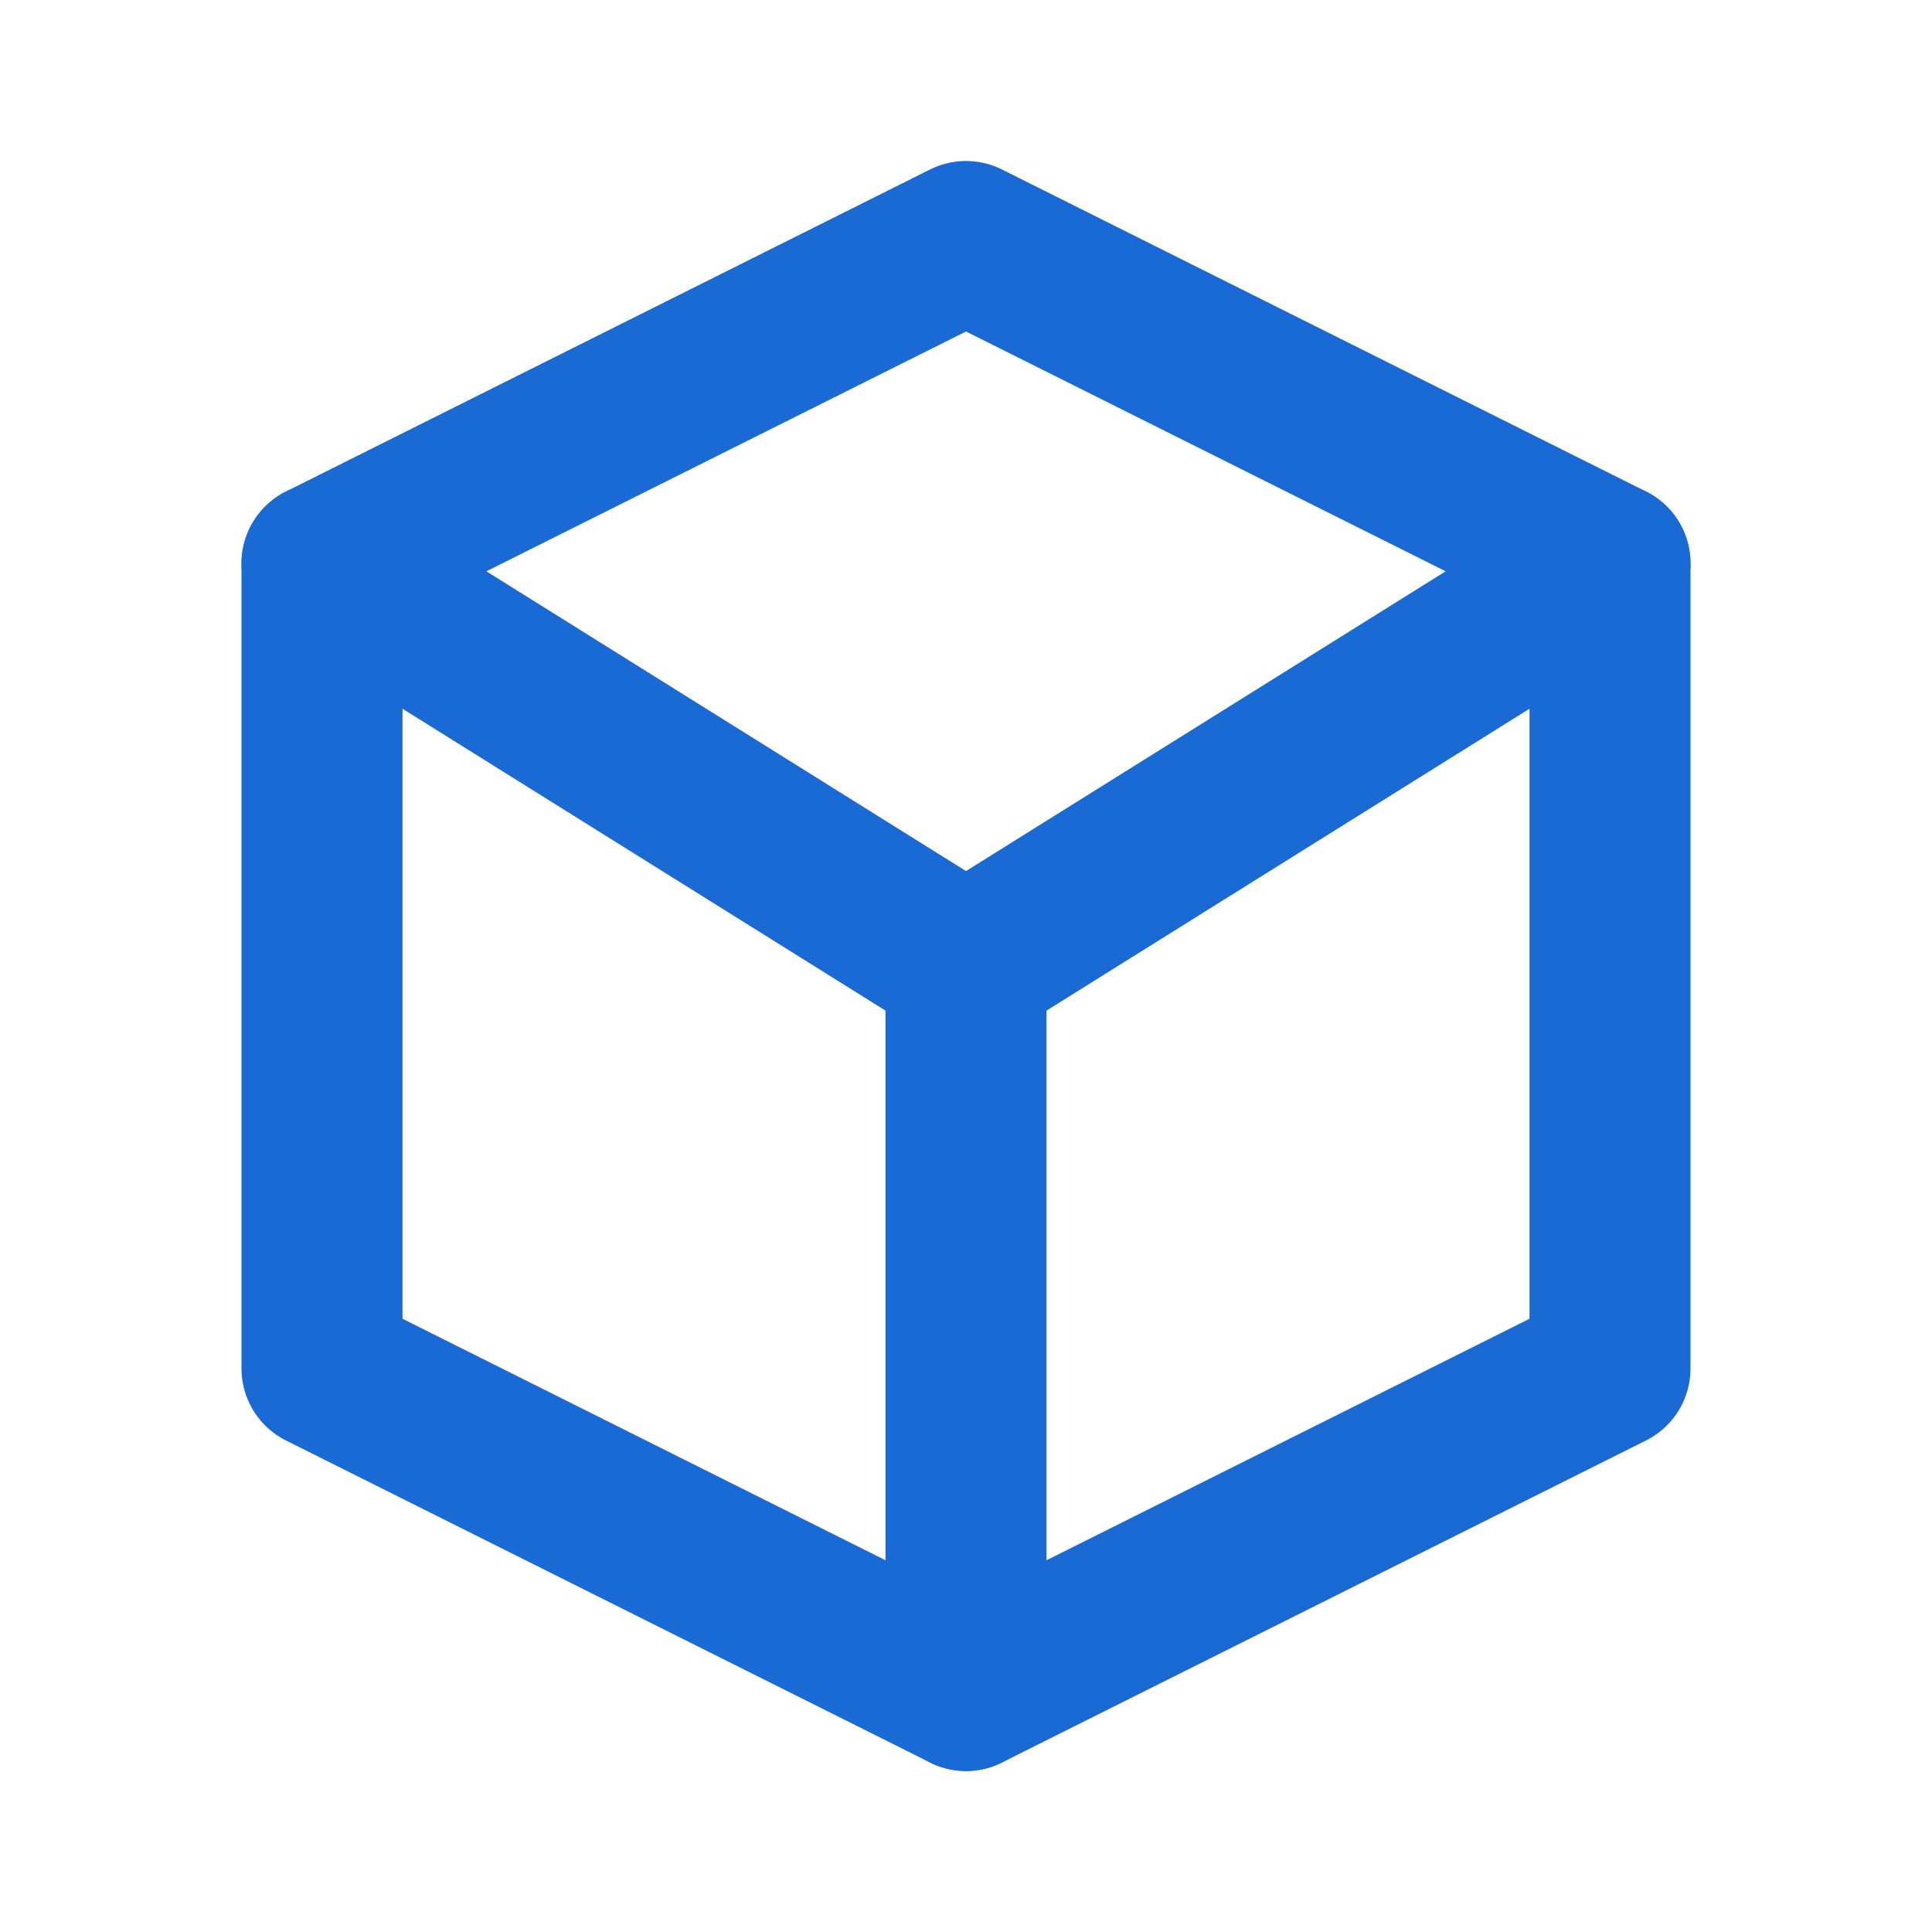
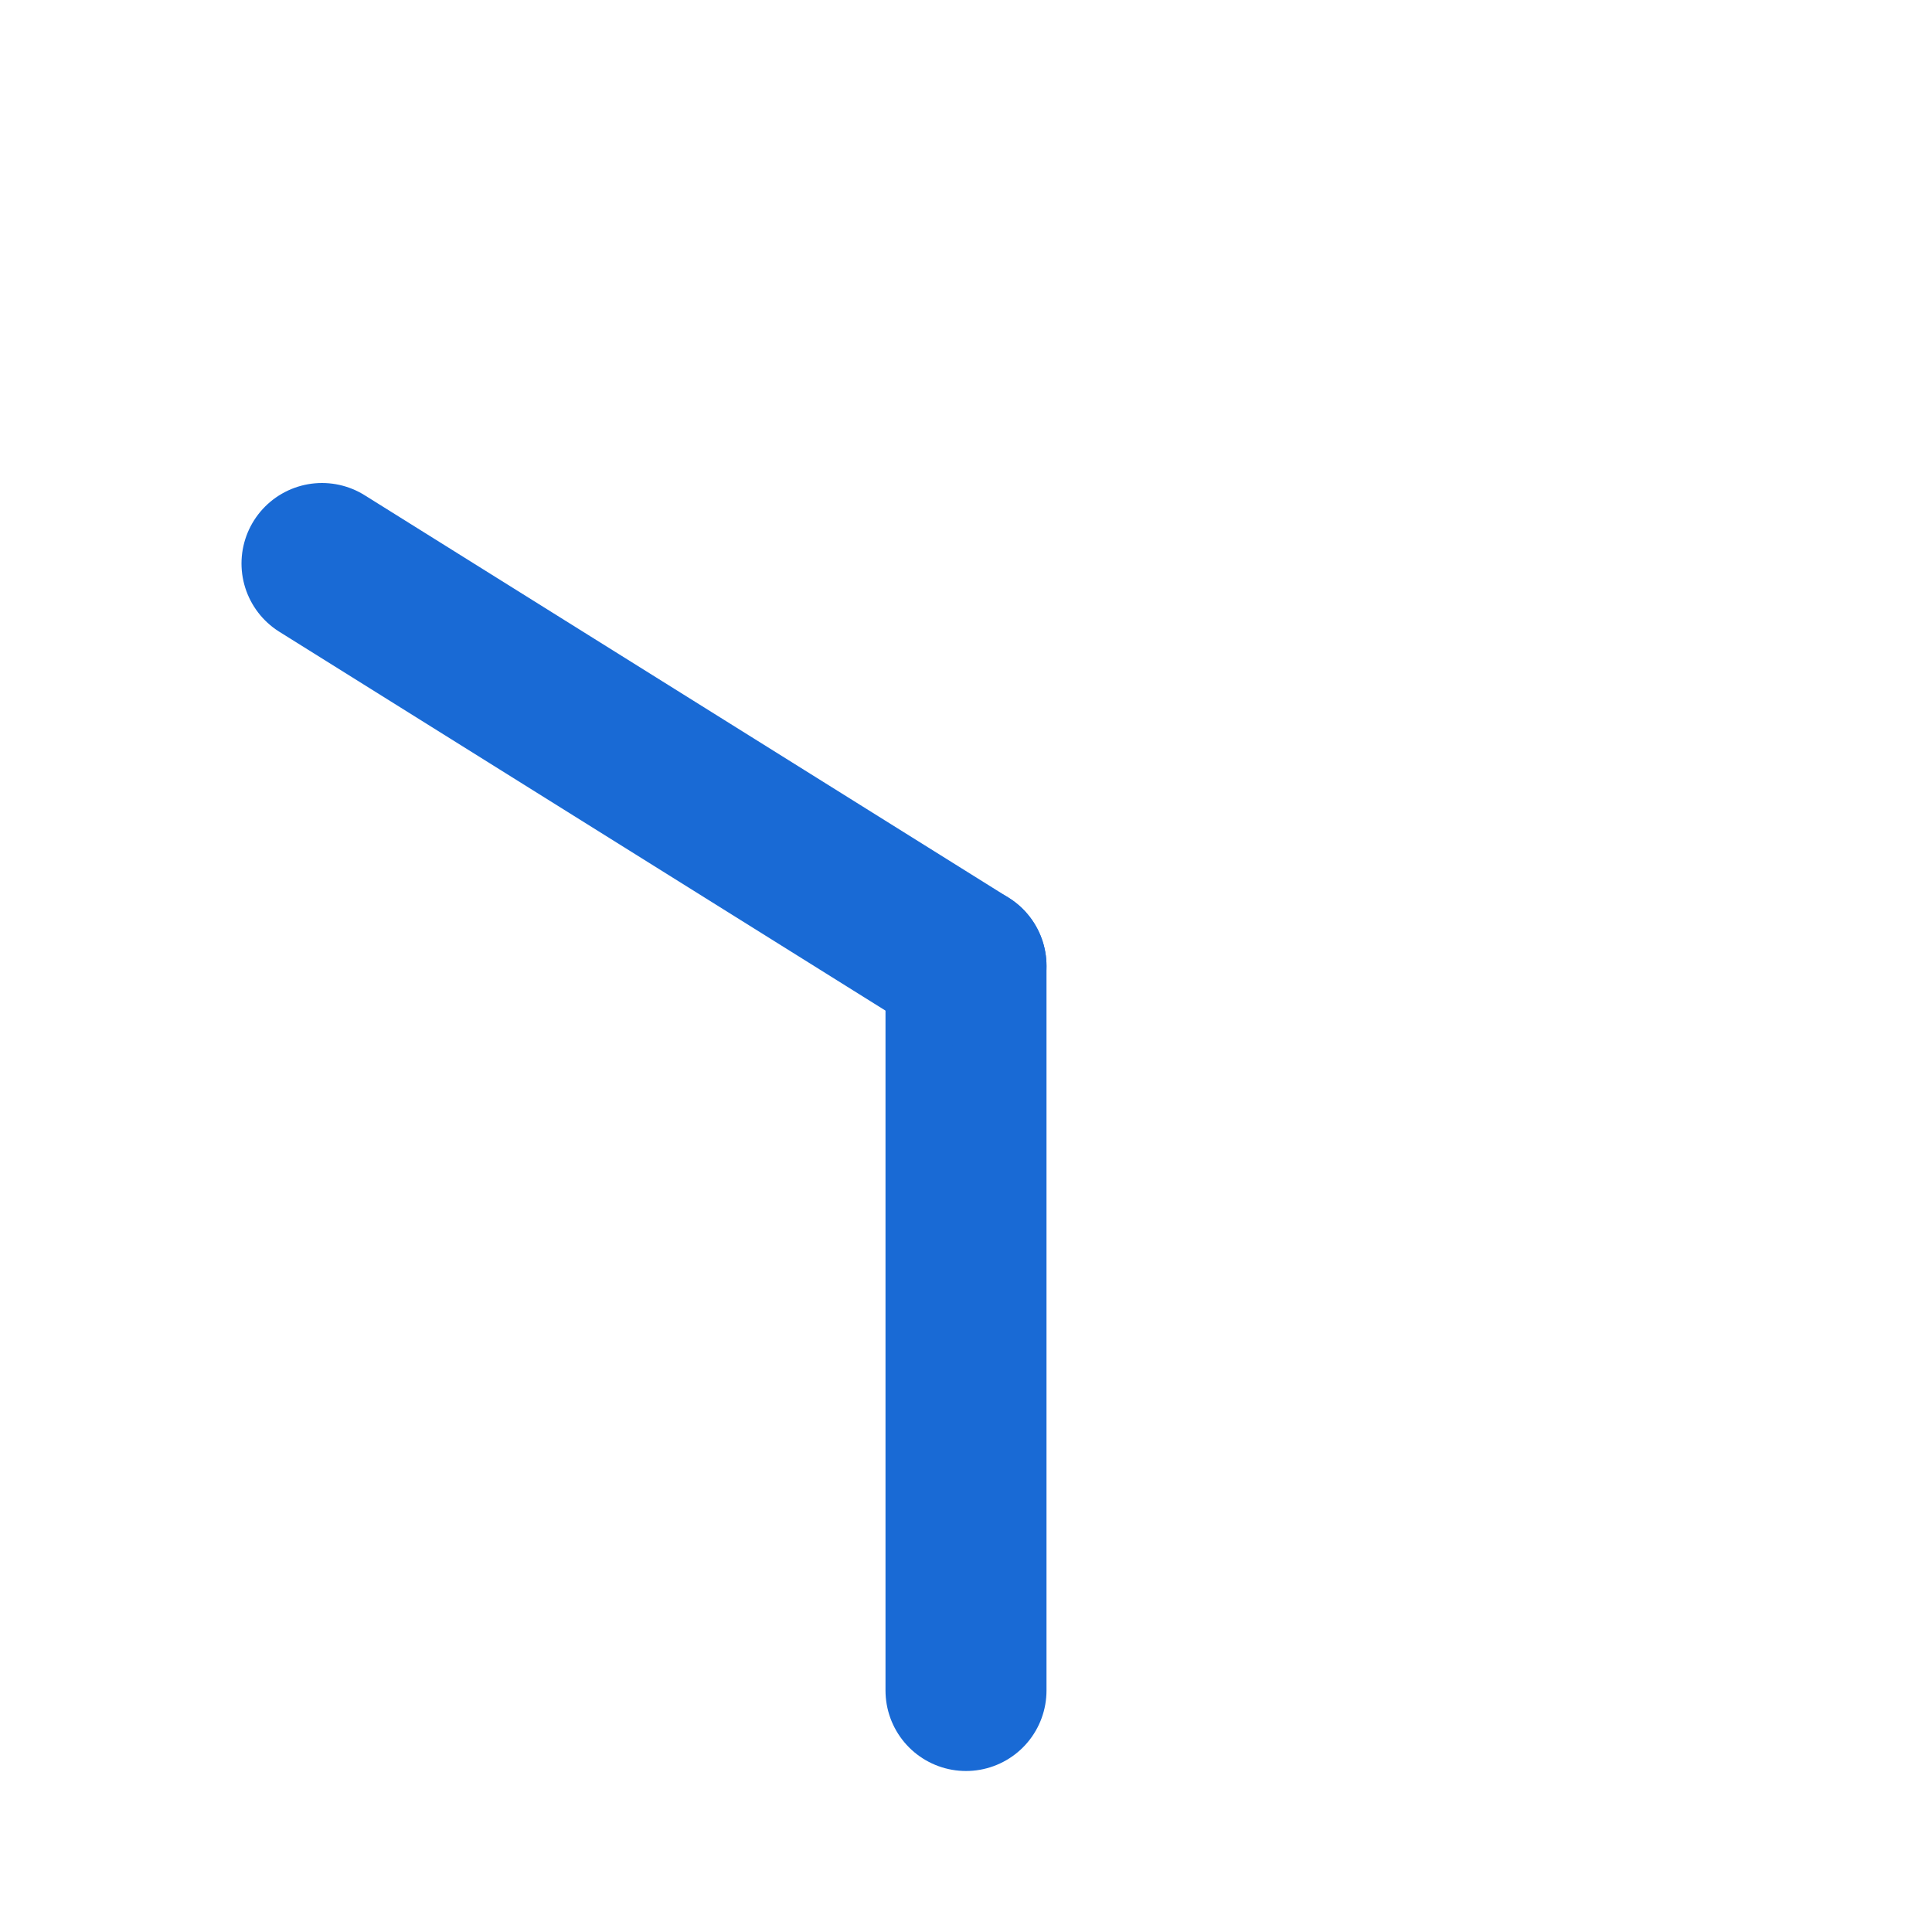
<svg xmlns="http://www.w3.org/2000/svg" width="40" height="40" viewBox="0 0 24 24" fill="none">
-   <path d="M20 7L12 3L4 7V17L12 21L20 17V7Z" stroke="#196AD5" stroke-width="2" stroke-linecap="round" stroke-linejoin="round" />
-   <path d="M12 12L20 7" stroke="#196AD5" stroke-width="2" stroke-linecap="round" stroke-linejoin="round" />
  <path d="M12 12V21" stroke="#196AD5" stroke-width="2" stroke-linecap="round" stroke-linejoin="round" />
  <path d="M12 12L4 7" stroke="#196AD5" stroke-width="2" stroke-linecap="round" stroke-linejoin="round" />
</svg>